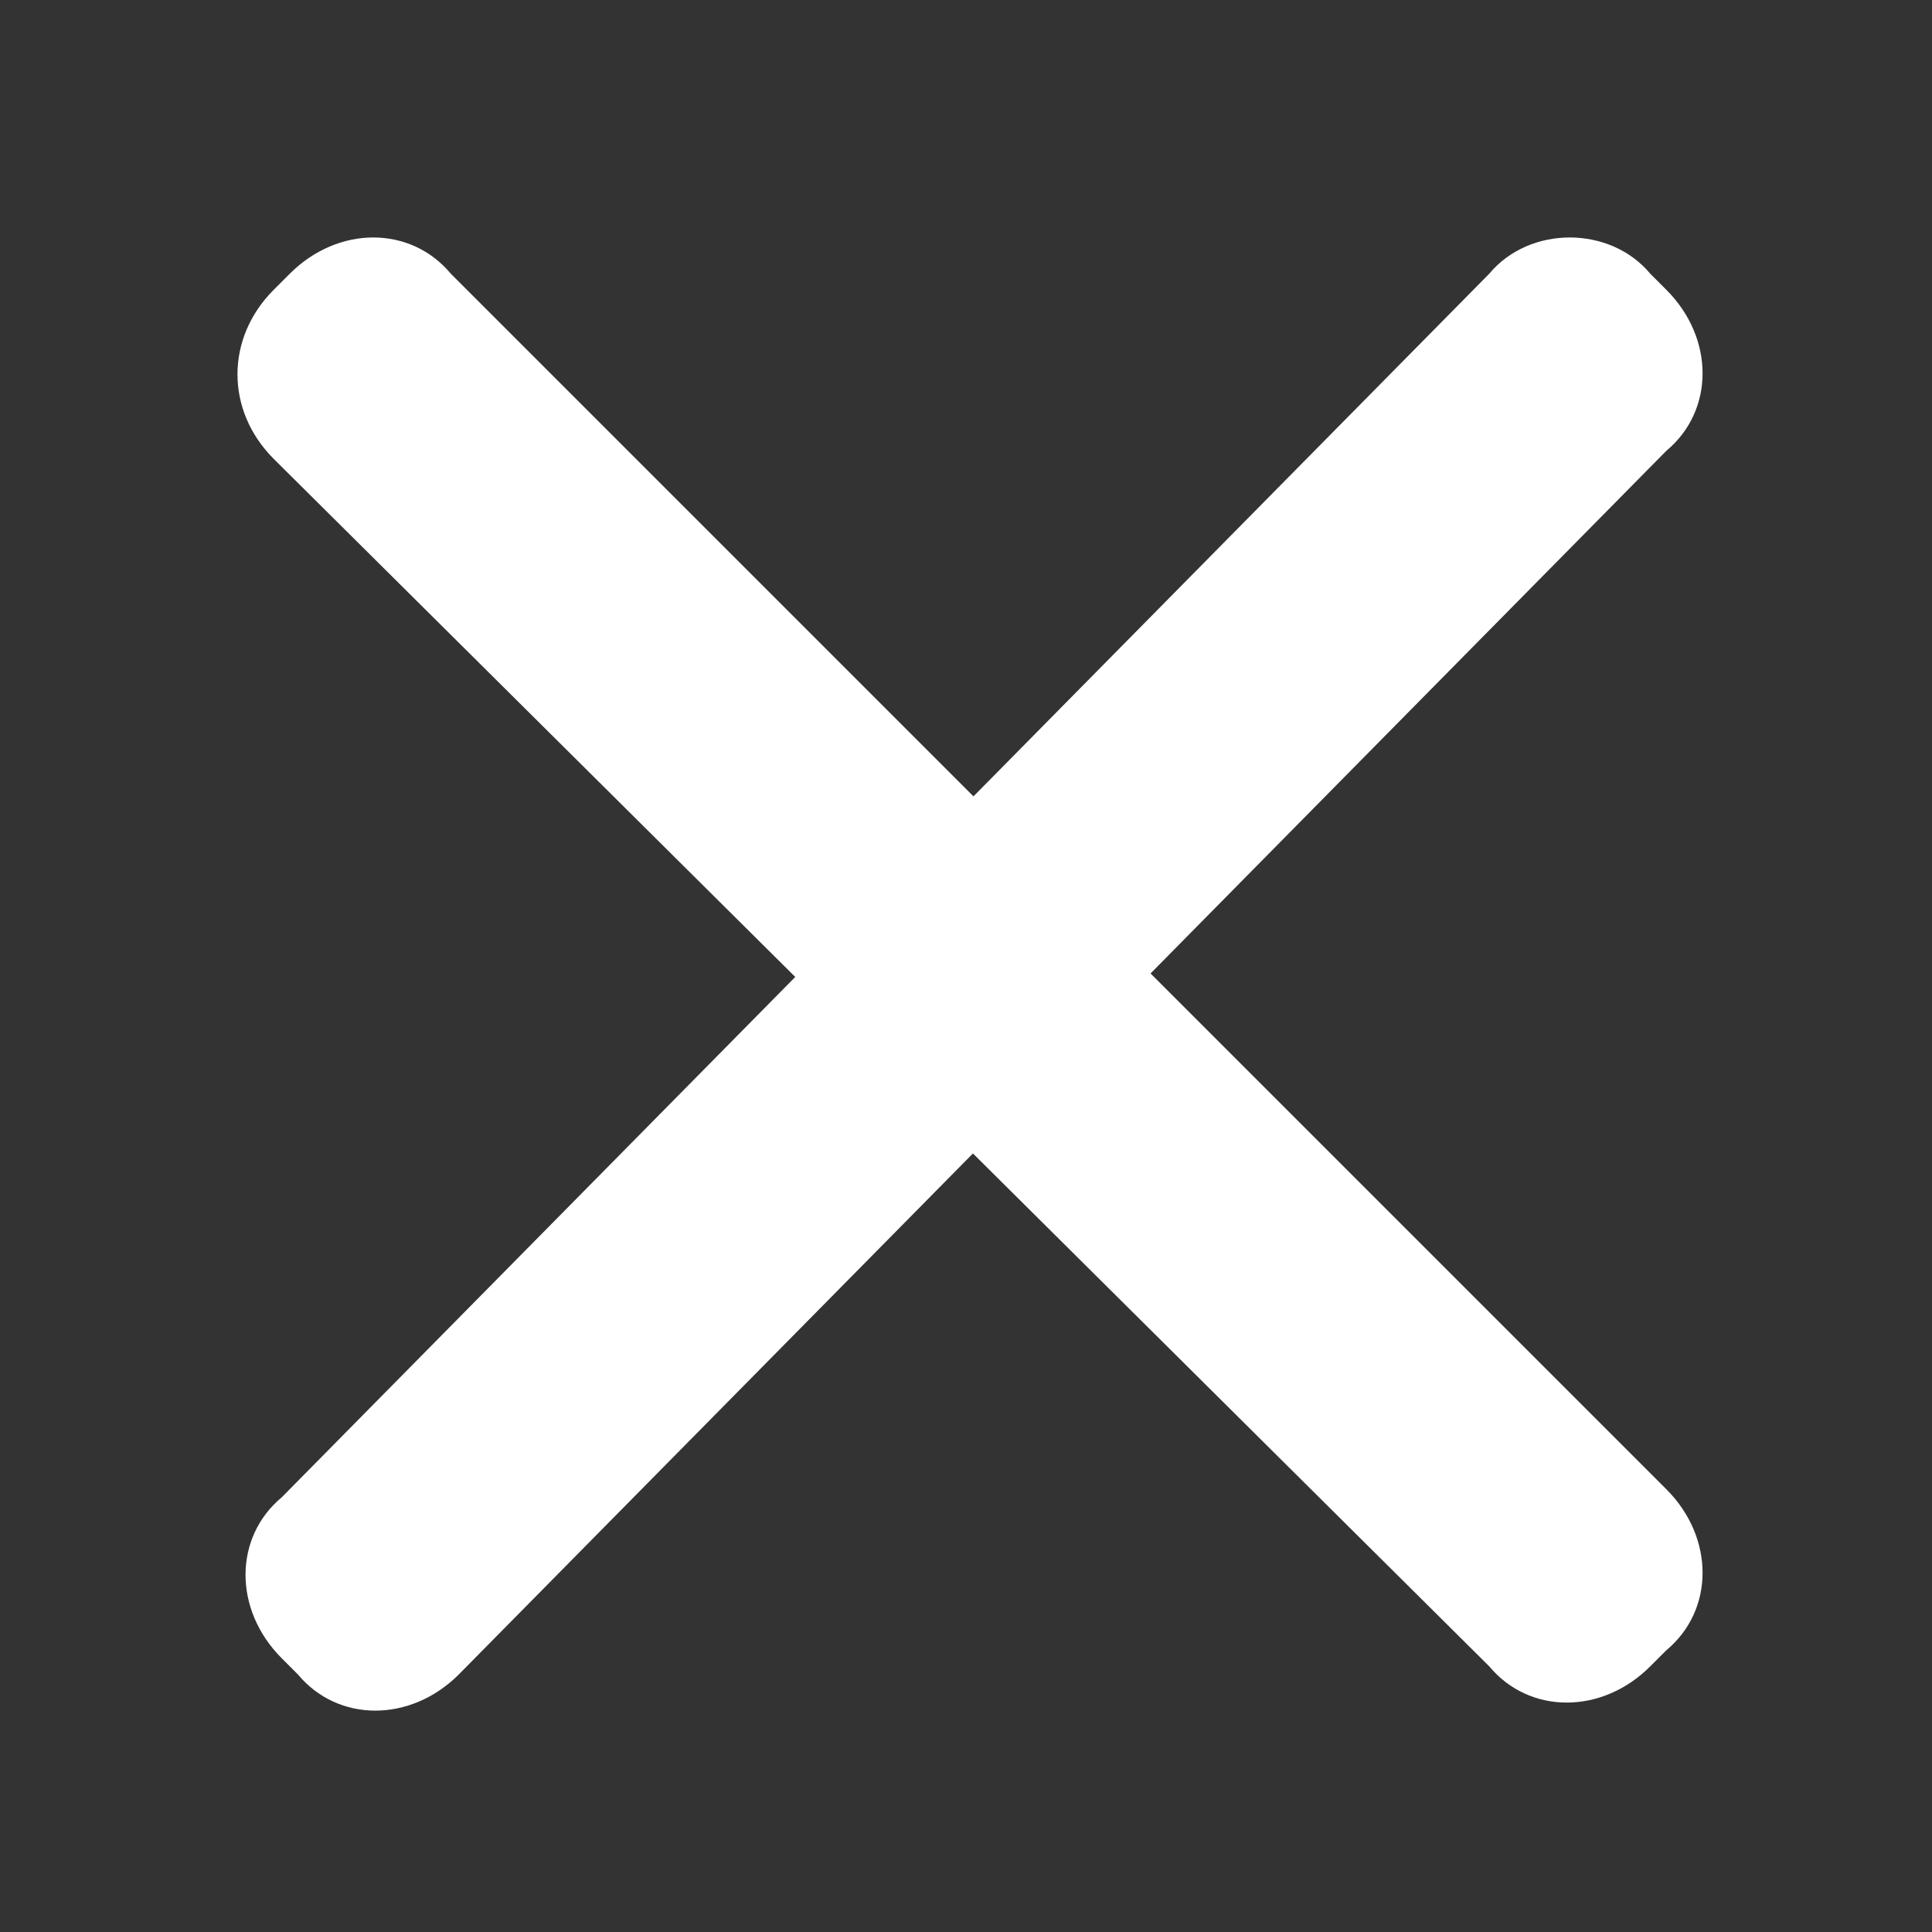
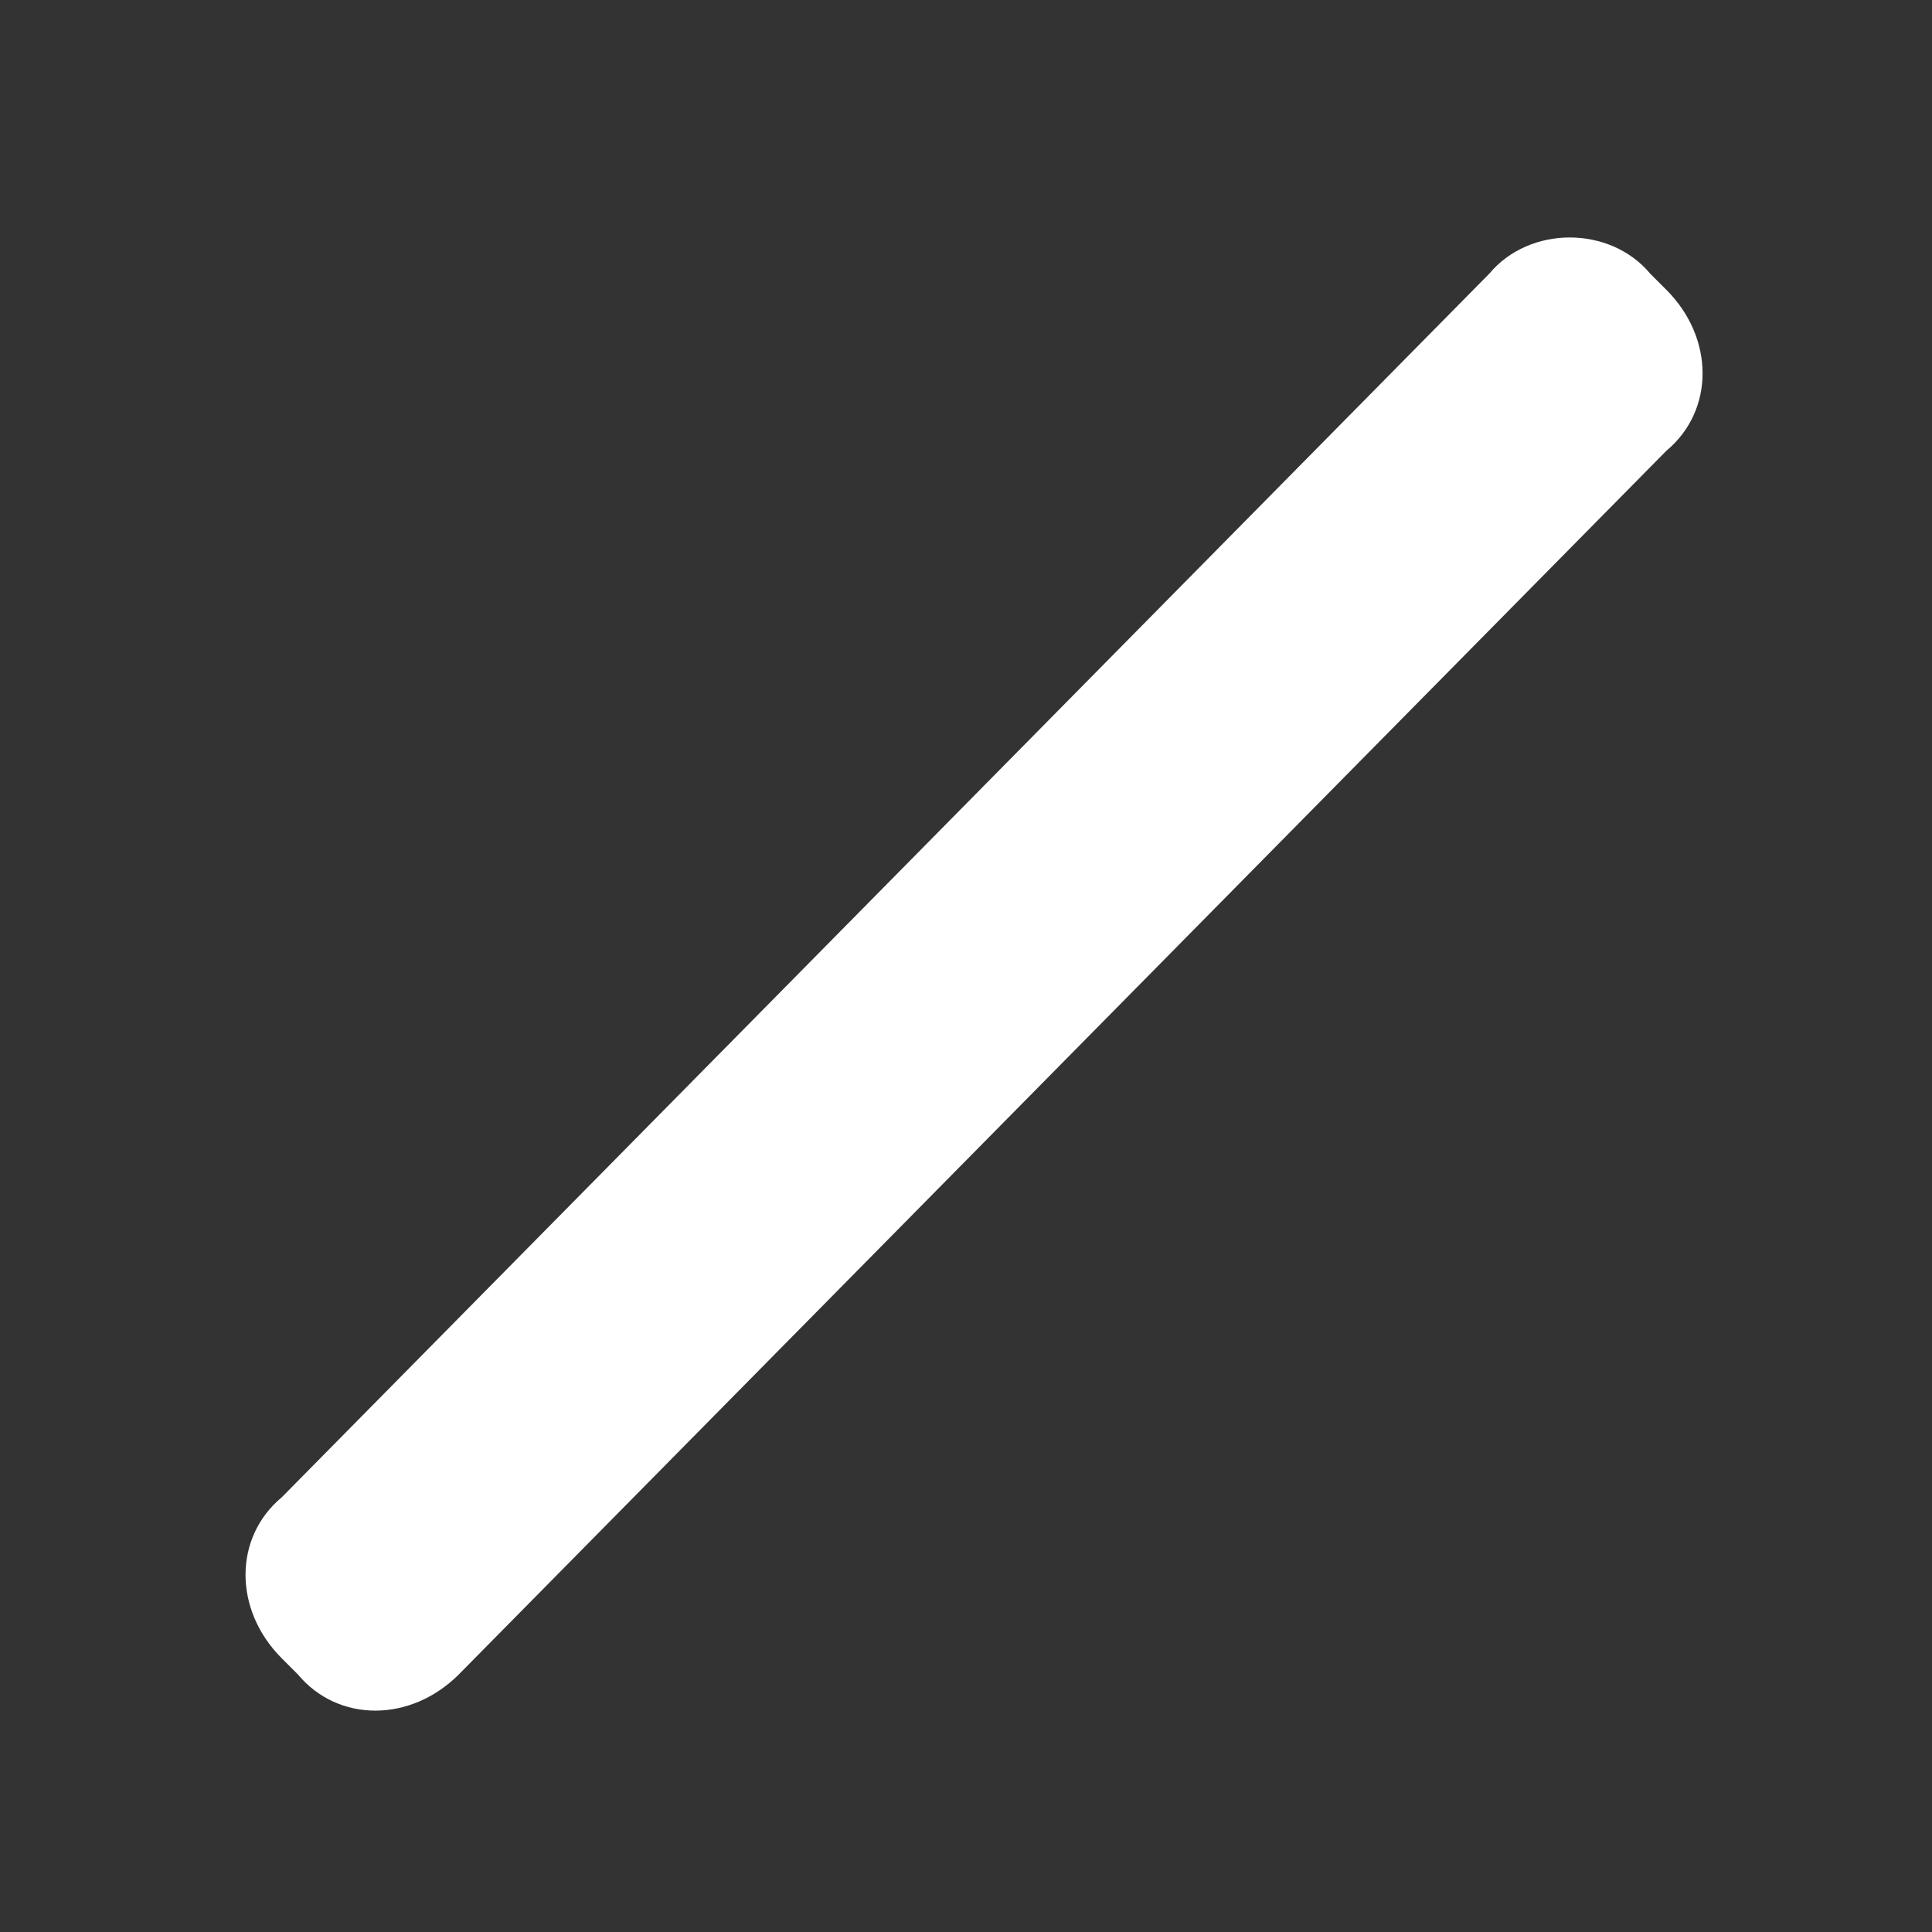
<svg xmlns="http://www.w3.org/2000/svg" version="1.1" id="Layer_1" x="0px" y="0px" viewBox="0 0 24 24" style="enable-background:new 0 0 24 24;" xml:space="preserve">
  <rect x="0" y="0" width="24" height="24" fill="#333333" stroke="none" />
  <style type="text/css">
	.st0{fill:#FFFFFF;}
</style>
-   <path class="st0" d="M3.4,3.6l0.2-0.2c0.6-0.6,1.5-0.6,2,0l15.1,15.1c0.6,0.6,0.6,1.5,0,2l-0.2,0.2c-0.6,0.6-1.5,0.6-2,0L3.4,5.7  C2.8,5.1,2.8,4.2,3.4,3.6z" />
  <path class="st0" d="M20.5,3.4l0.2,0.2c0.6,0.6,0.6,1.5,0,2l-15,15.2c-0.6,0.6-1.5,0.6-2,0l-0.2-0.2c-0.6-0.6-0.6-1.5,0-2l15-15.2  C19,2.8,20,2.8,20.5,3.4z" />
</svg>